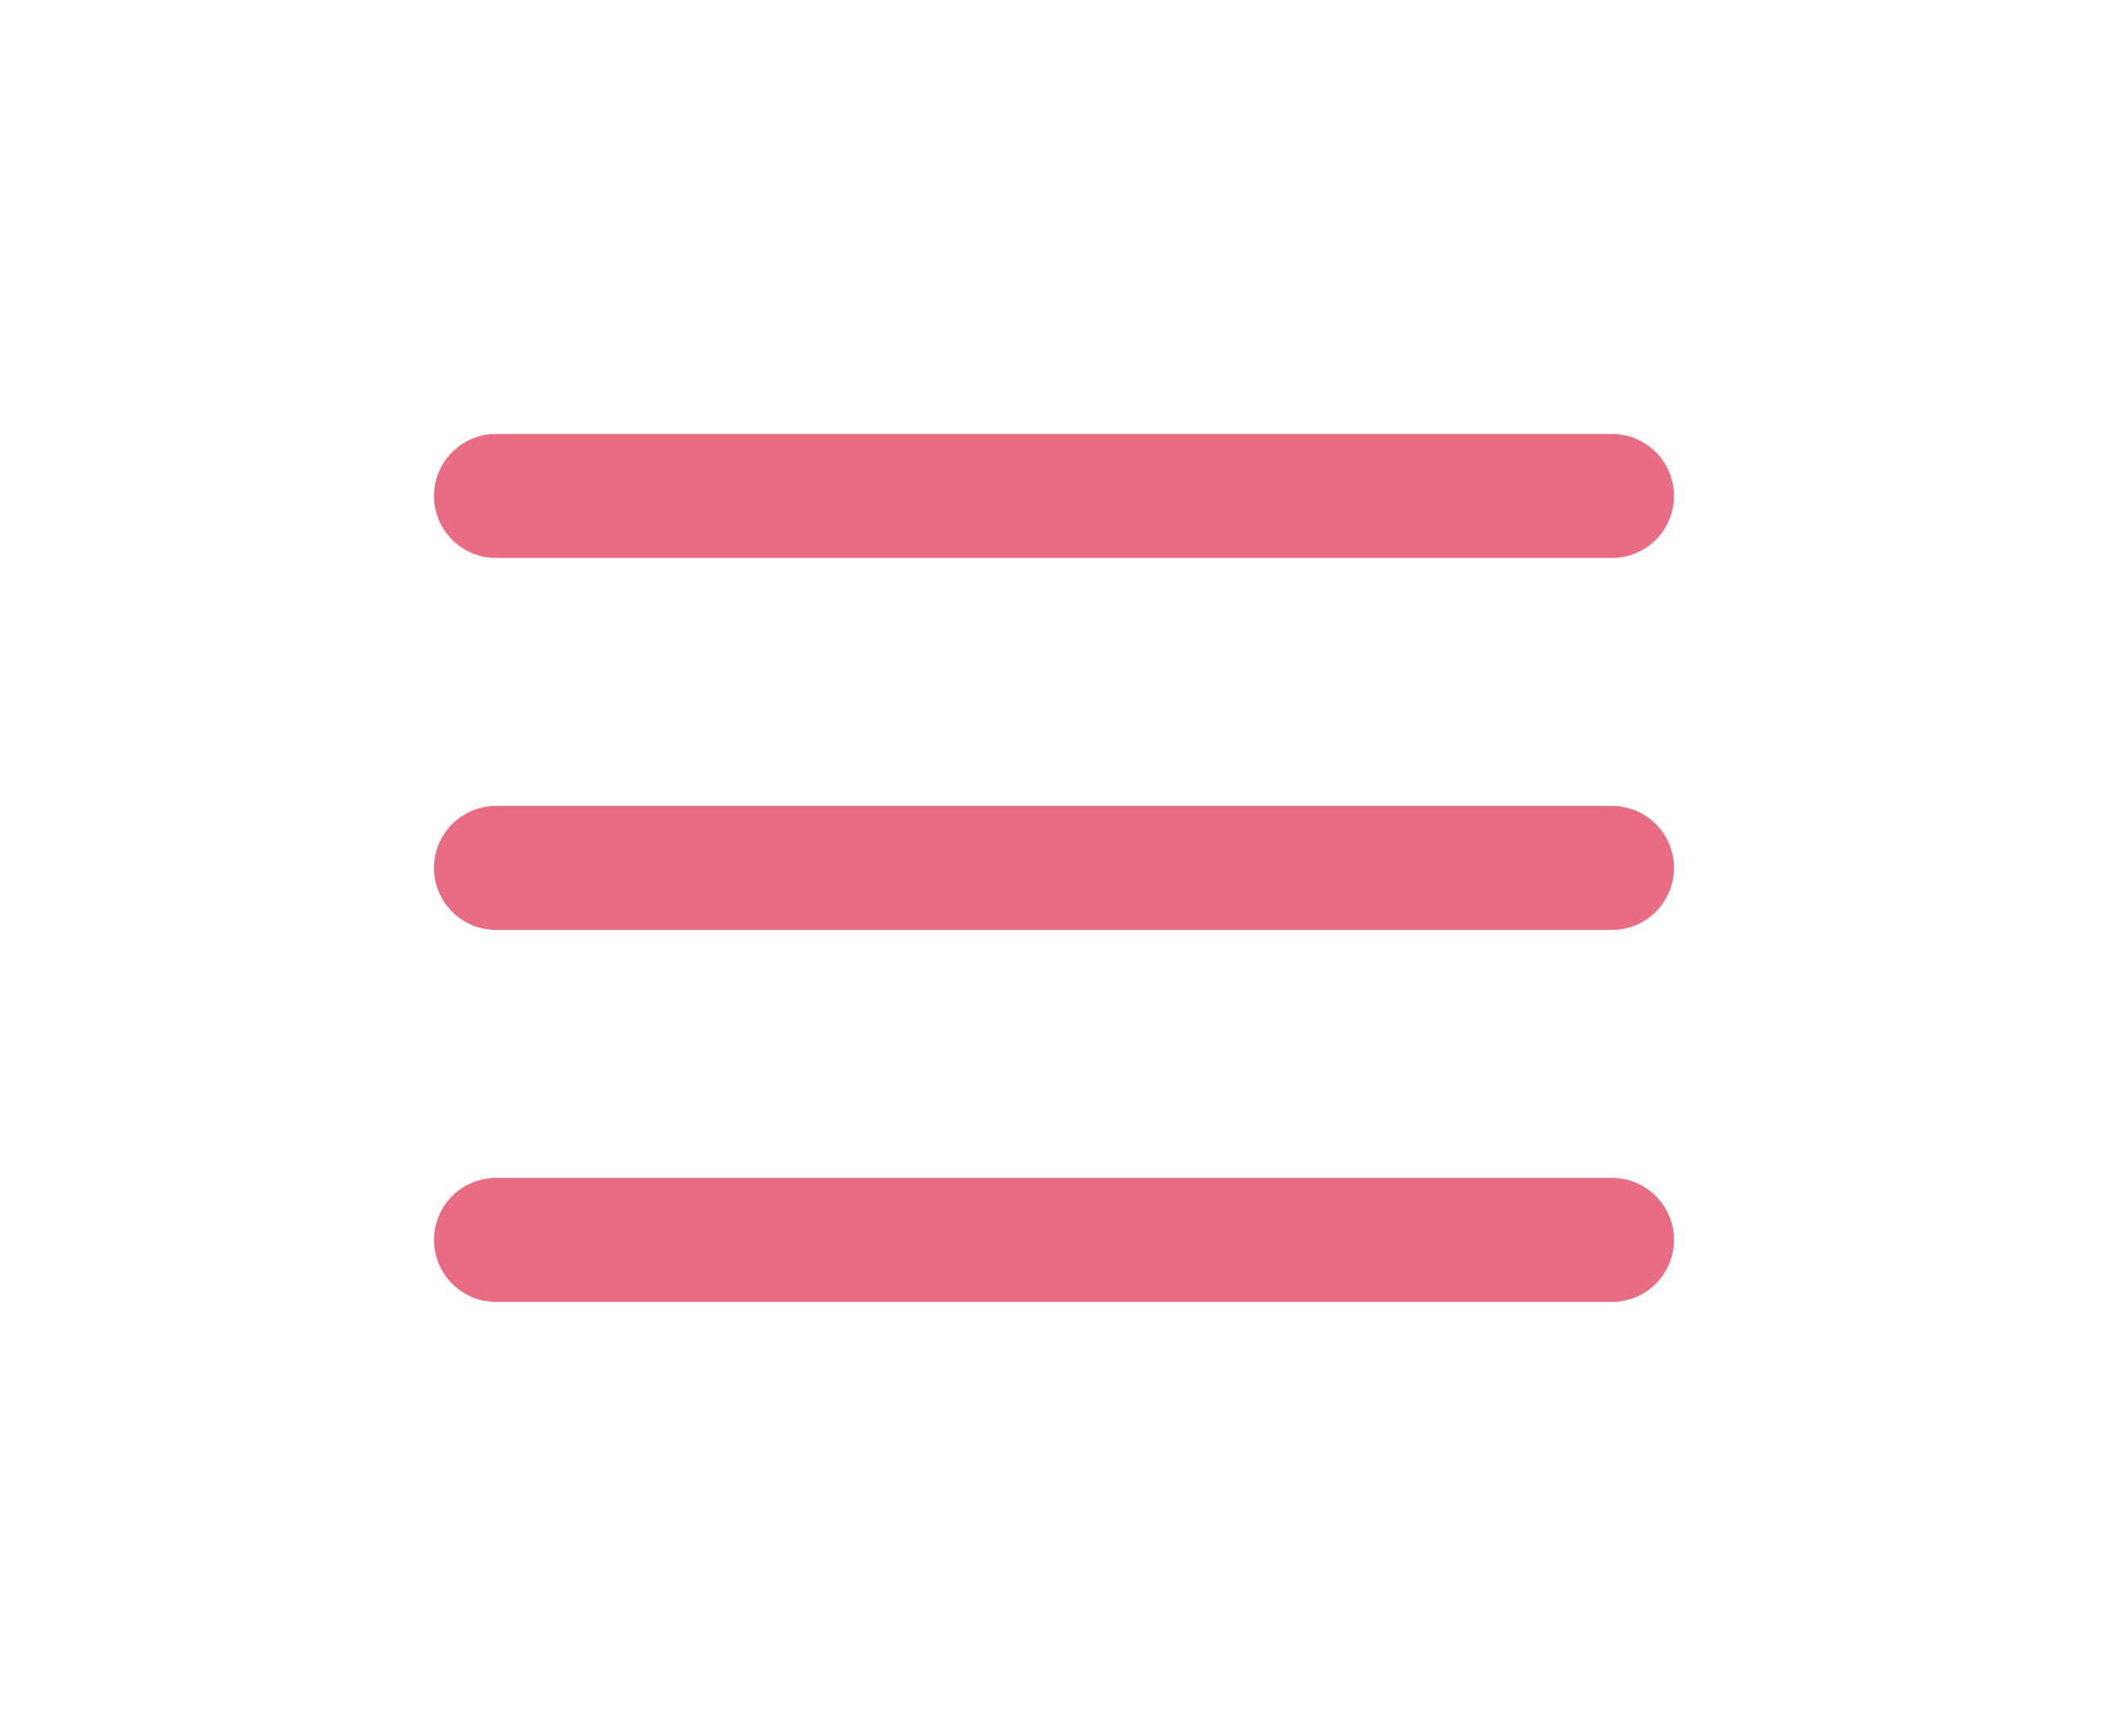
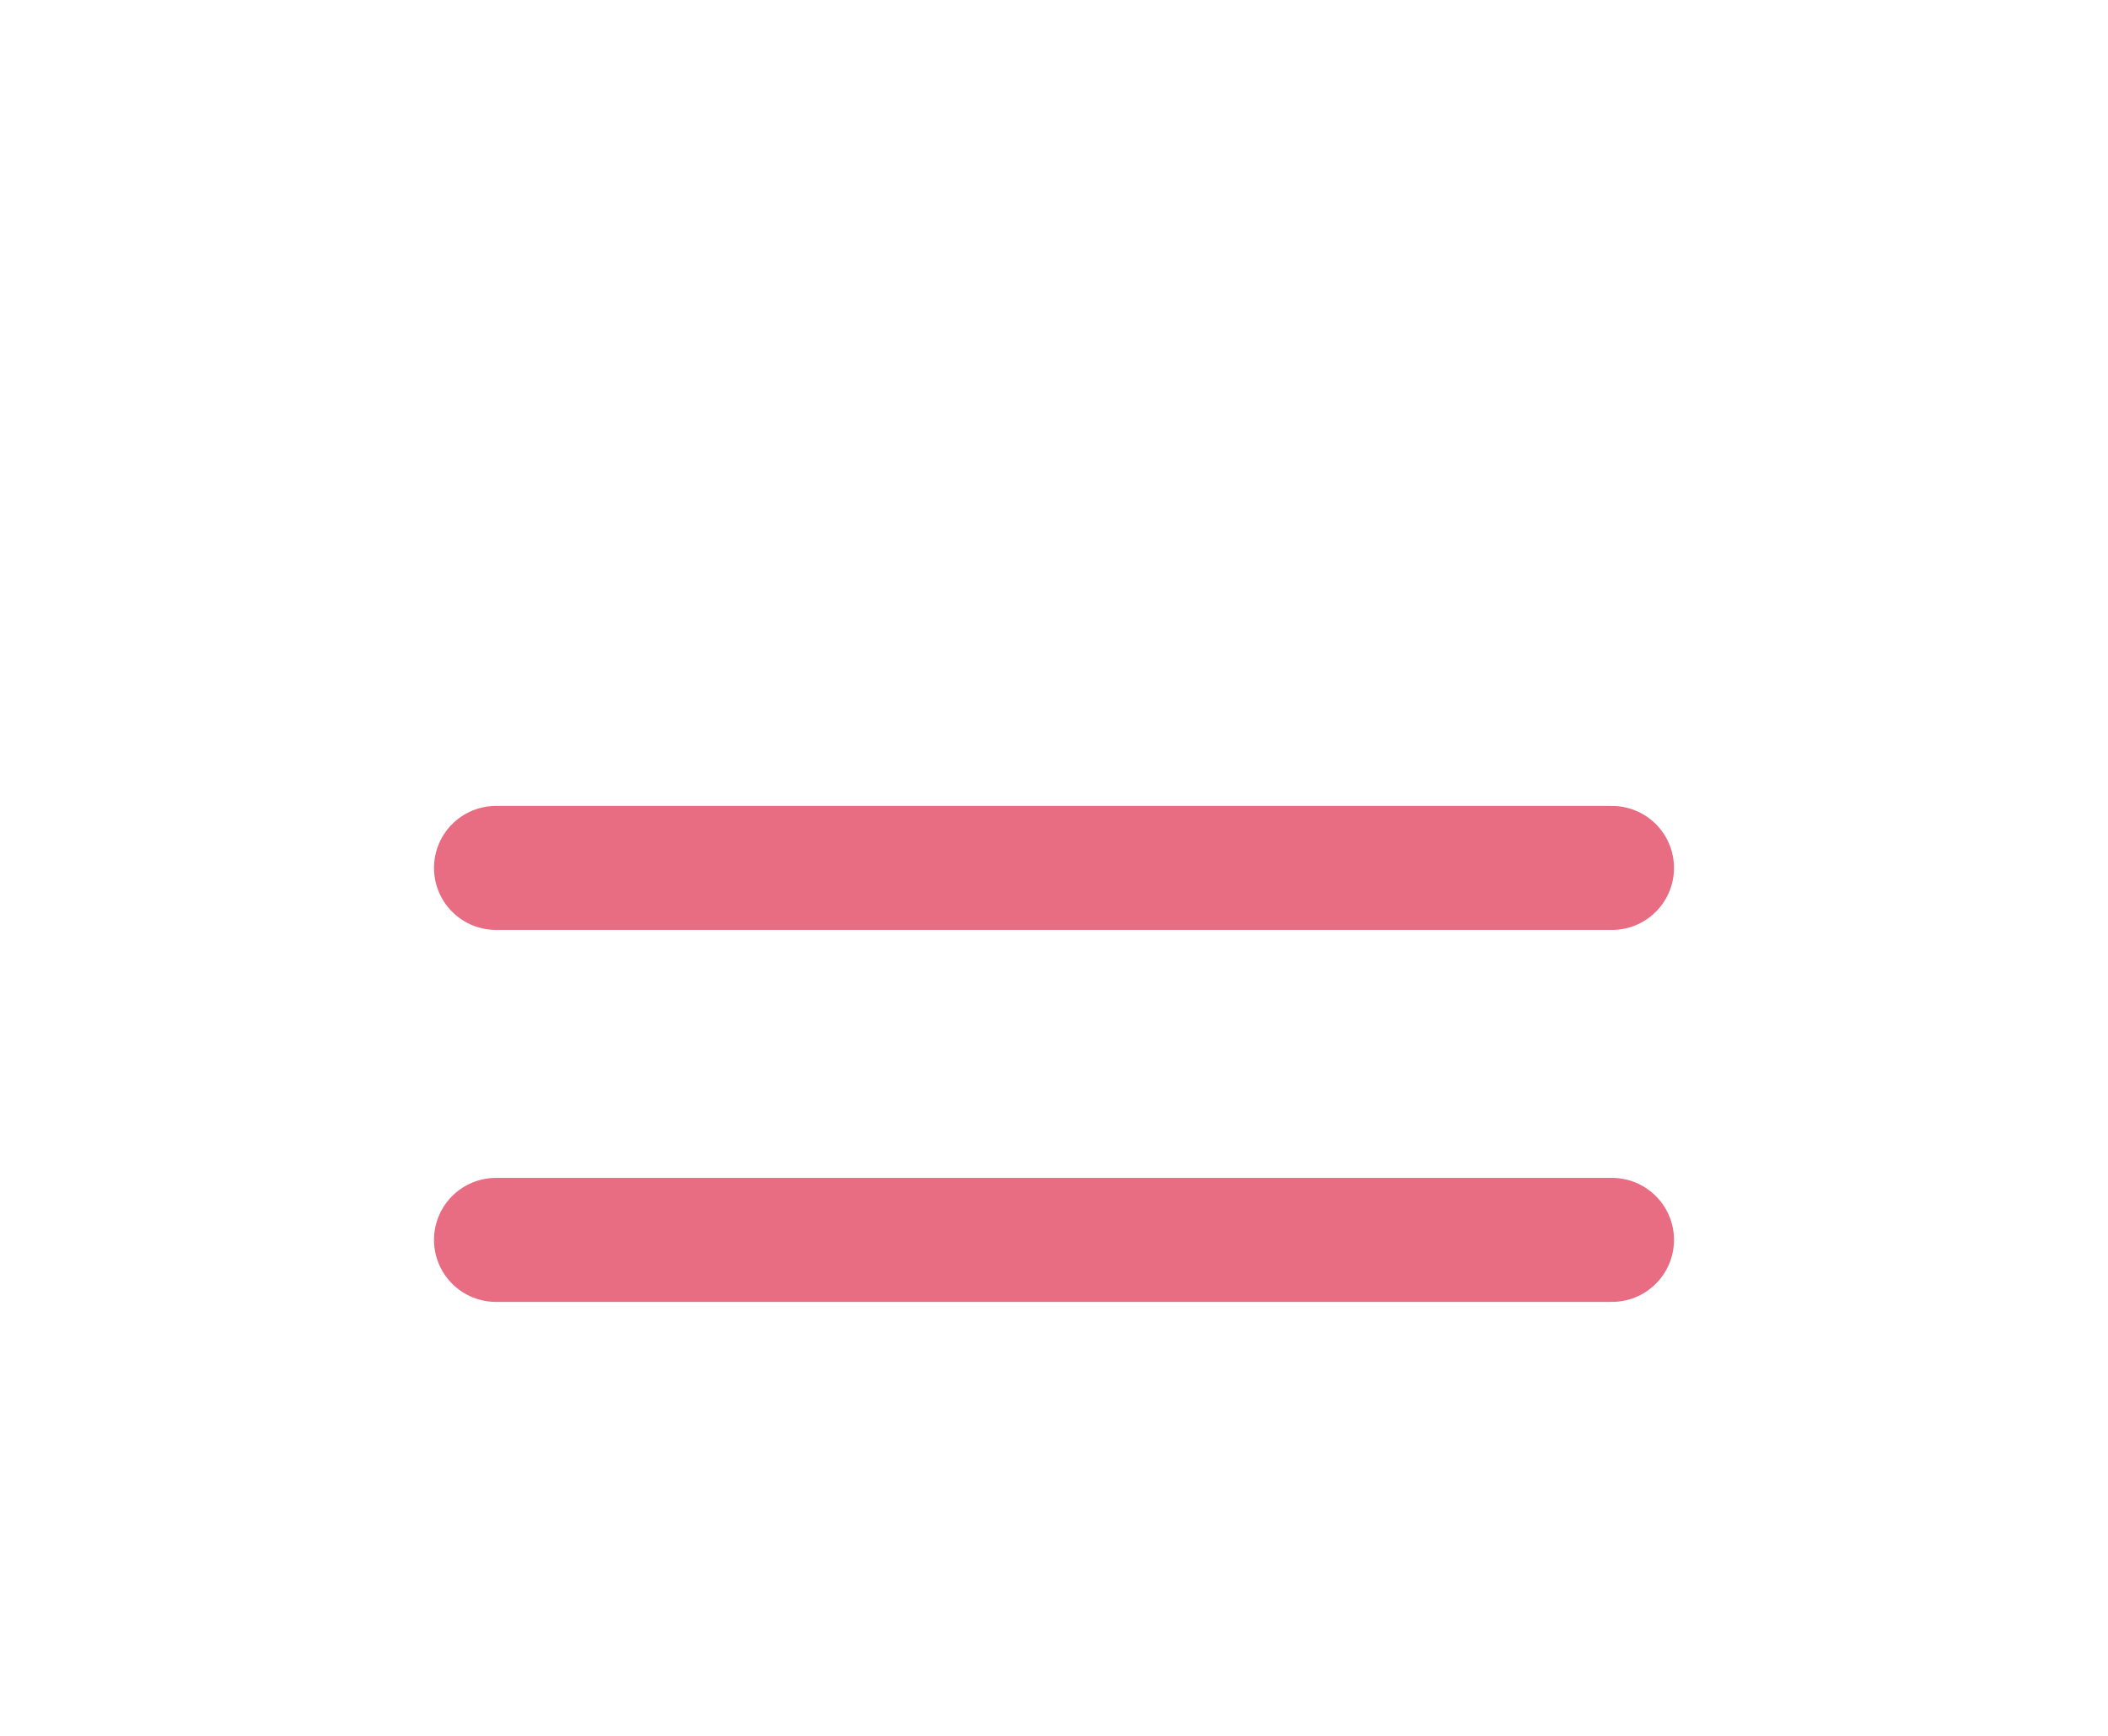
<svg xmlns="http://www.w3.org/2000/svg" width="34" height="28" viewBox="0 0 34 28" fill="none">
-   <path d="M8 8H26" stroke="#E86C82" stroke-width="2" stroke-linecap="round" stroke-linejoin="round" />
  <path d="M8 14H26" stroke="#E86C82" stroke-width="2" stroke-linecap="round" stroke-linejoin="round" />
  <path d="M8 20H26" stroke="#E86C82" stroke-width="2" stroke-linecap="round" stroke-linejoin="round" />
</svg>